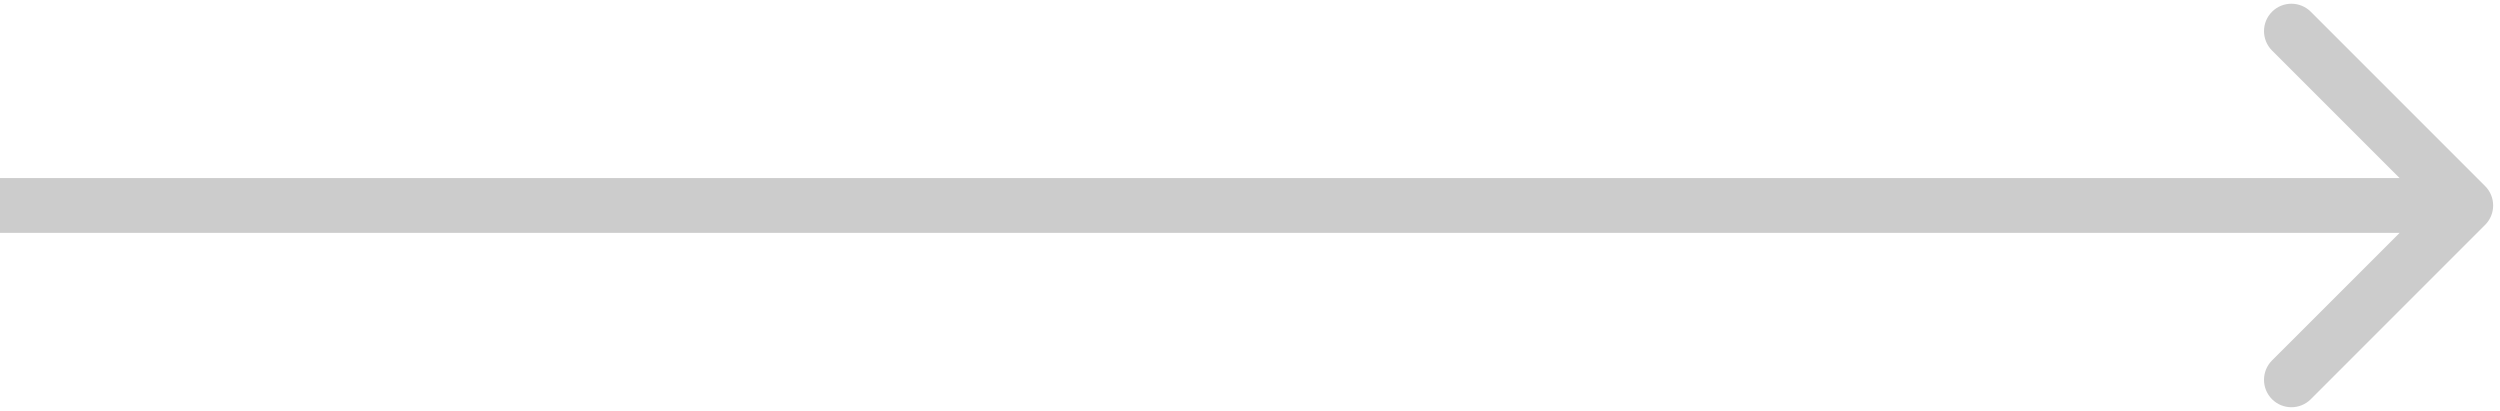
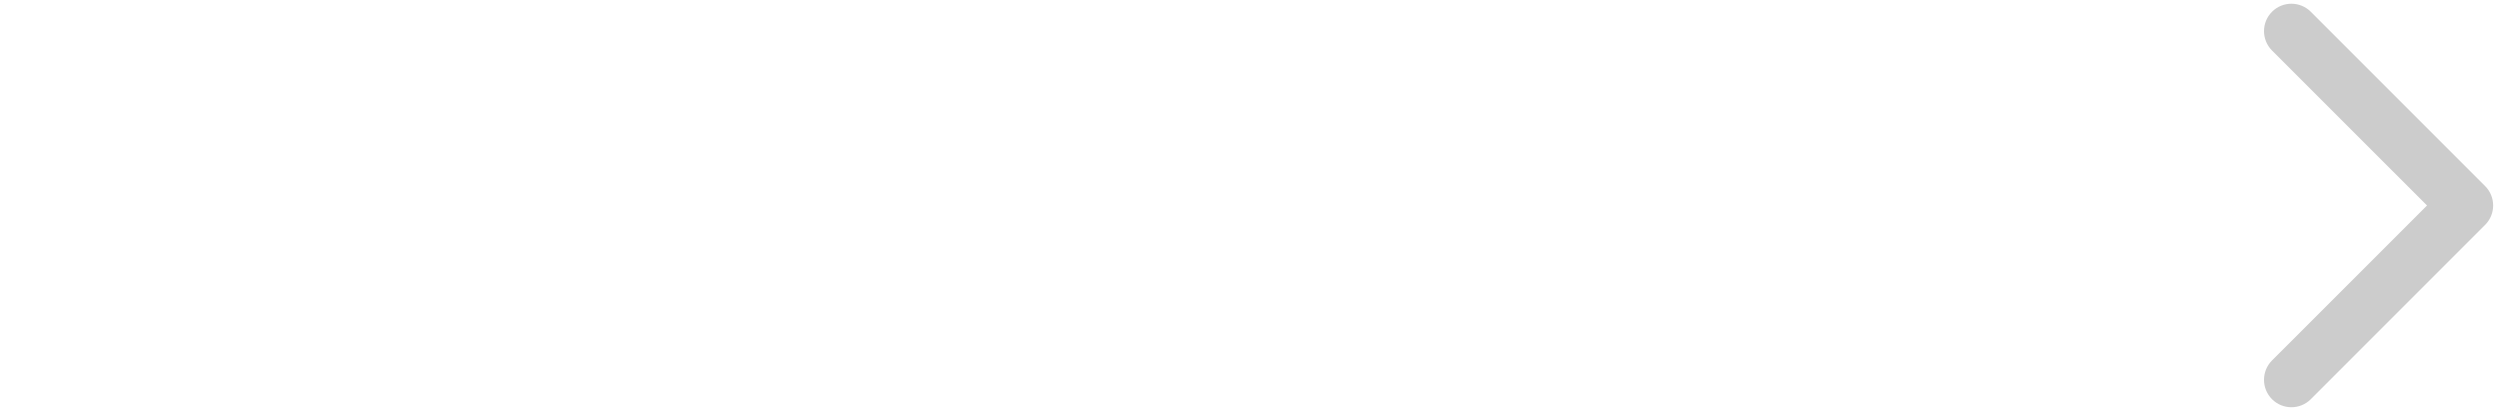
<svg xmlns="http://www.w3.org/2000/svg" width="73" height="12" viewBox="0 0 73 12" fill="none">
-   <path d="M72.566 6.566C72.878 6.253 72.878 5.747 72.566 5.434L67.475 0.343C67.162 0.031 66.656 0.031 66.343 0.343C66.031 0.656 66.031 1.162 66.343 1.475L70.869 6L66.343 10.525C66.031 10.838 66.031 11.344 66.343 11.657C66.656 11.969 67.162 11.969 67.475 11.657L72.566 6.566ZM0 6.8L72 6.8V5.2L0 5.2L0 6.8Z" fill="#CCCCCC" />
+   <path d="M72.566 6.566C72.878 6.253 72.878 5.747 72.566 5.434L67.475 0.343C67.162 0.031 66.656 0.031 66.343 0.343C66.031 0.656 66.031 1.162 66.343 1.475L70.869 6L66.343 10.525C66.031 10.838 66.031 11.344 66.343 11.657C66.656 11.969 67.162 11.969 67.475 11.657L72.566 6.566ZM0 6.8V5.2L0 5.2L0 6.8Z" fill="#CCCCCC" />
</svg>